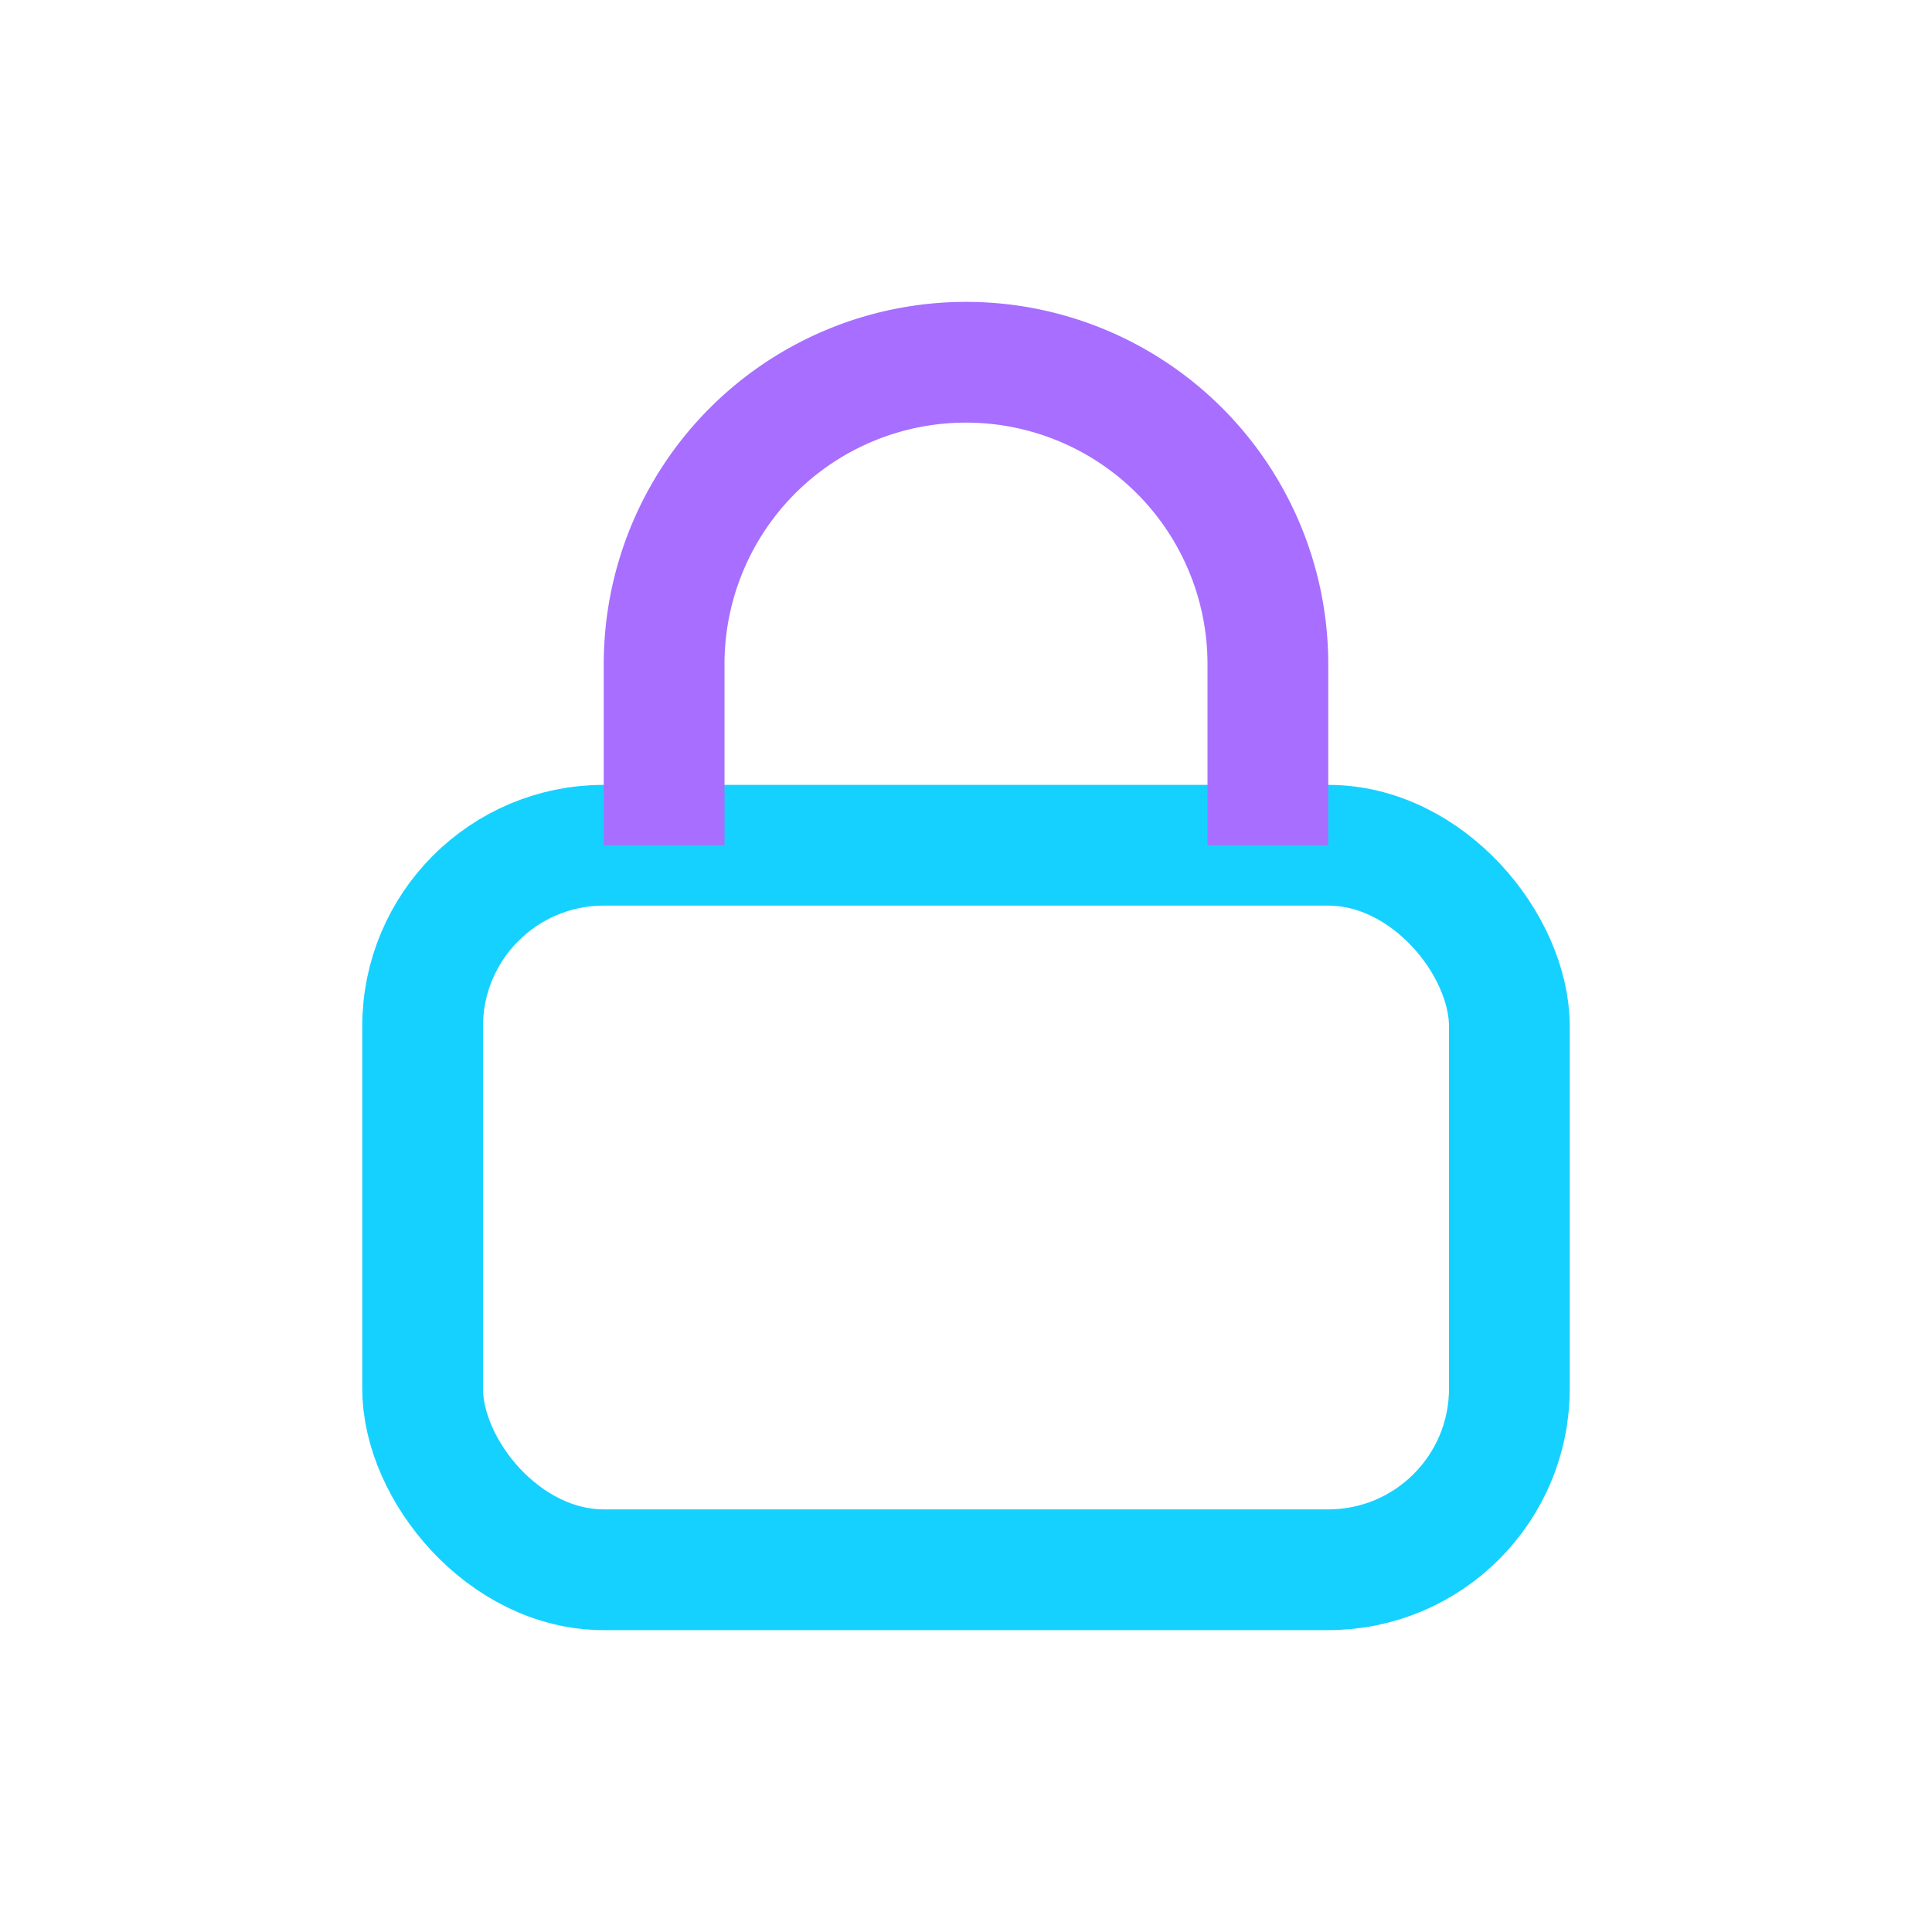
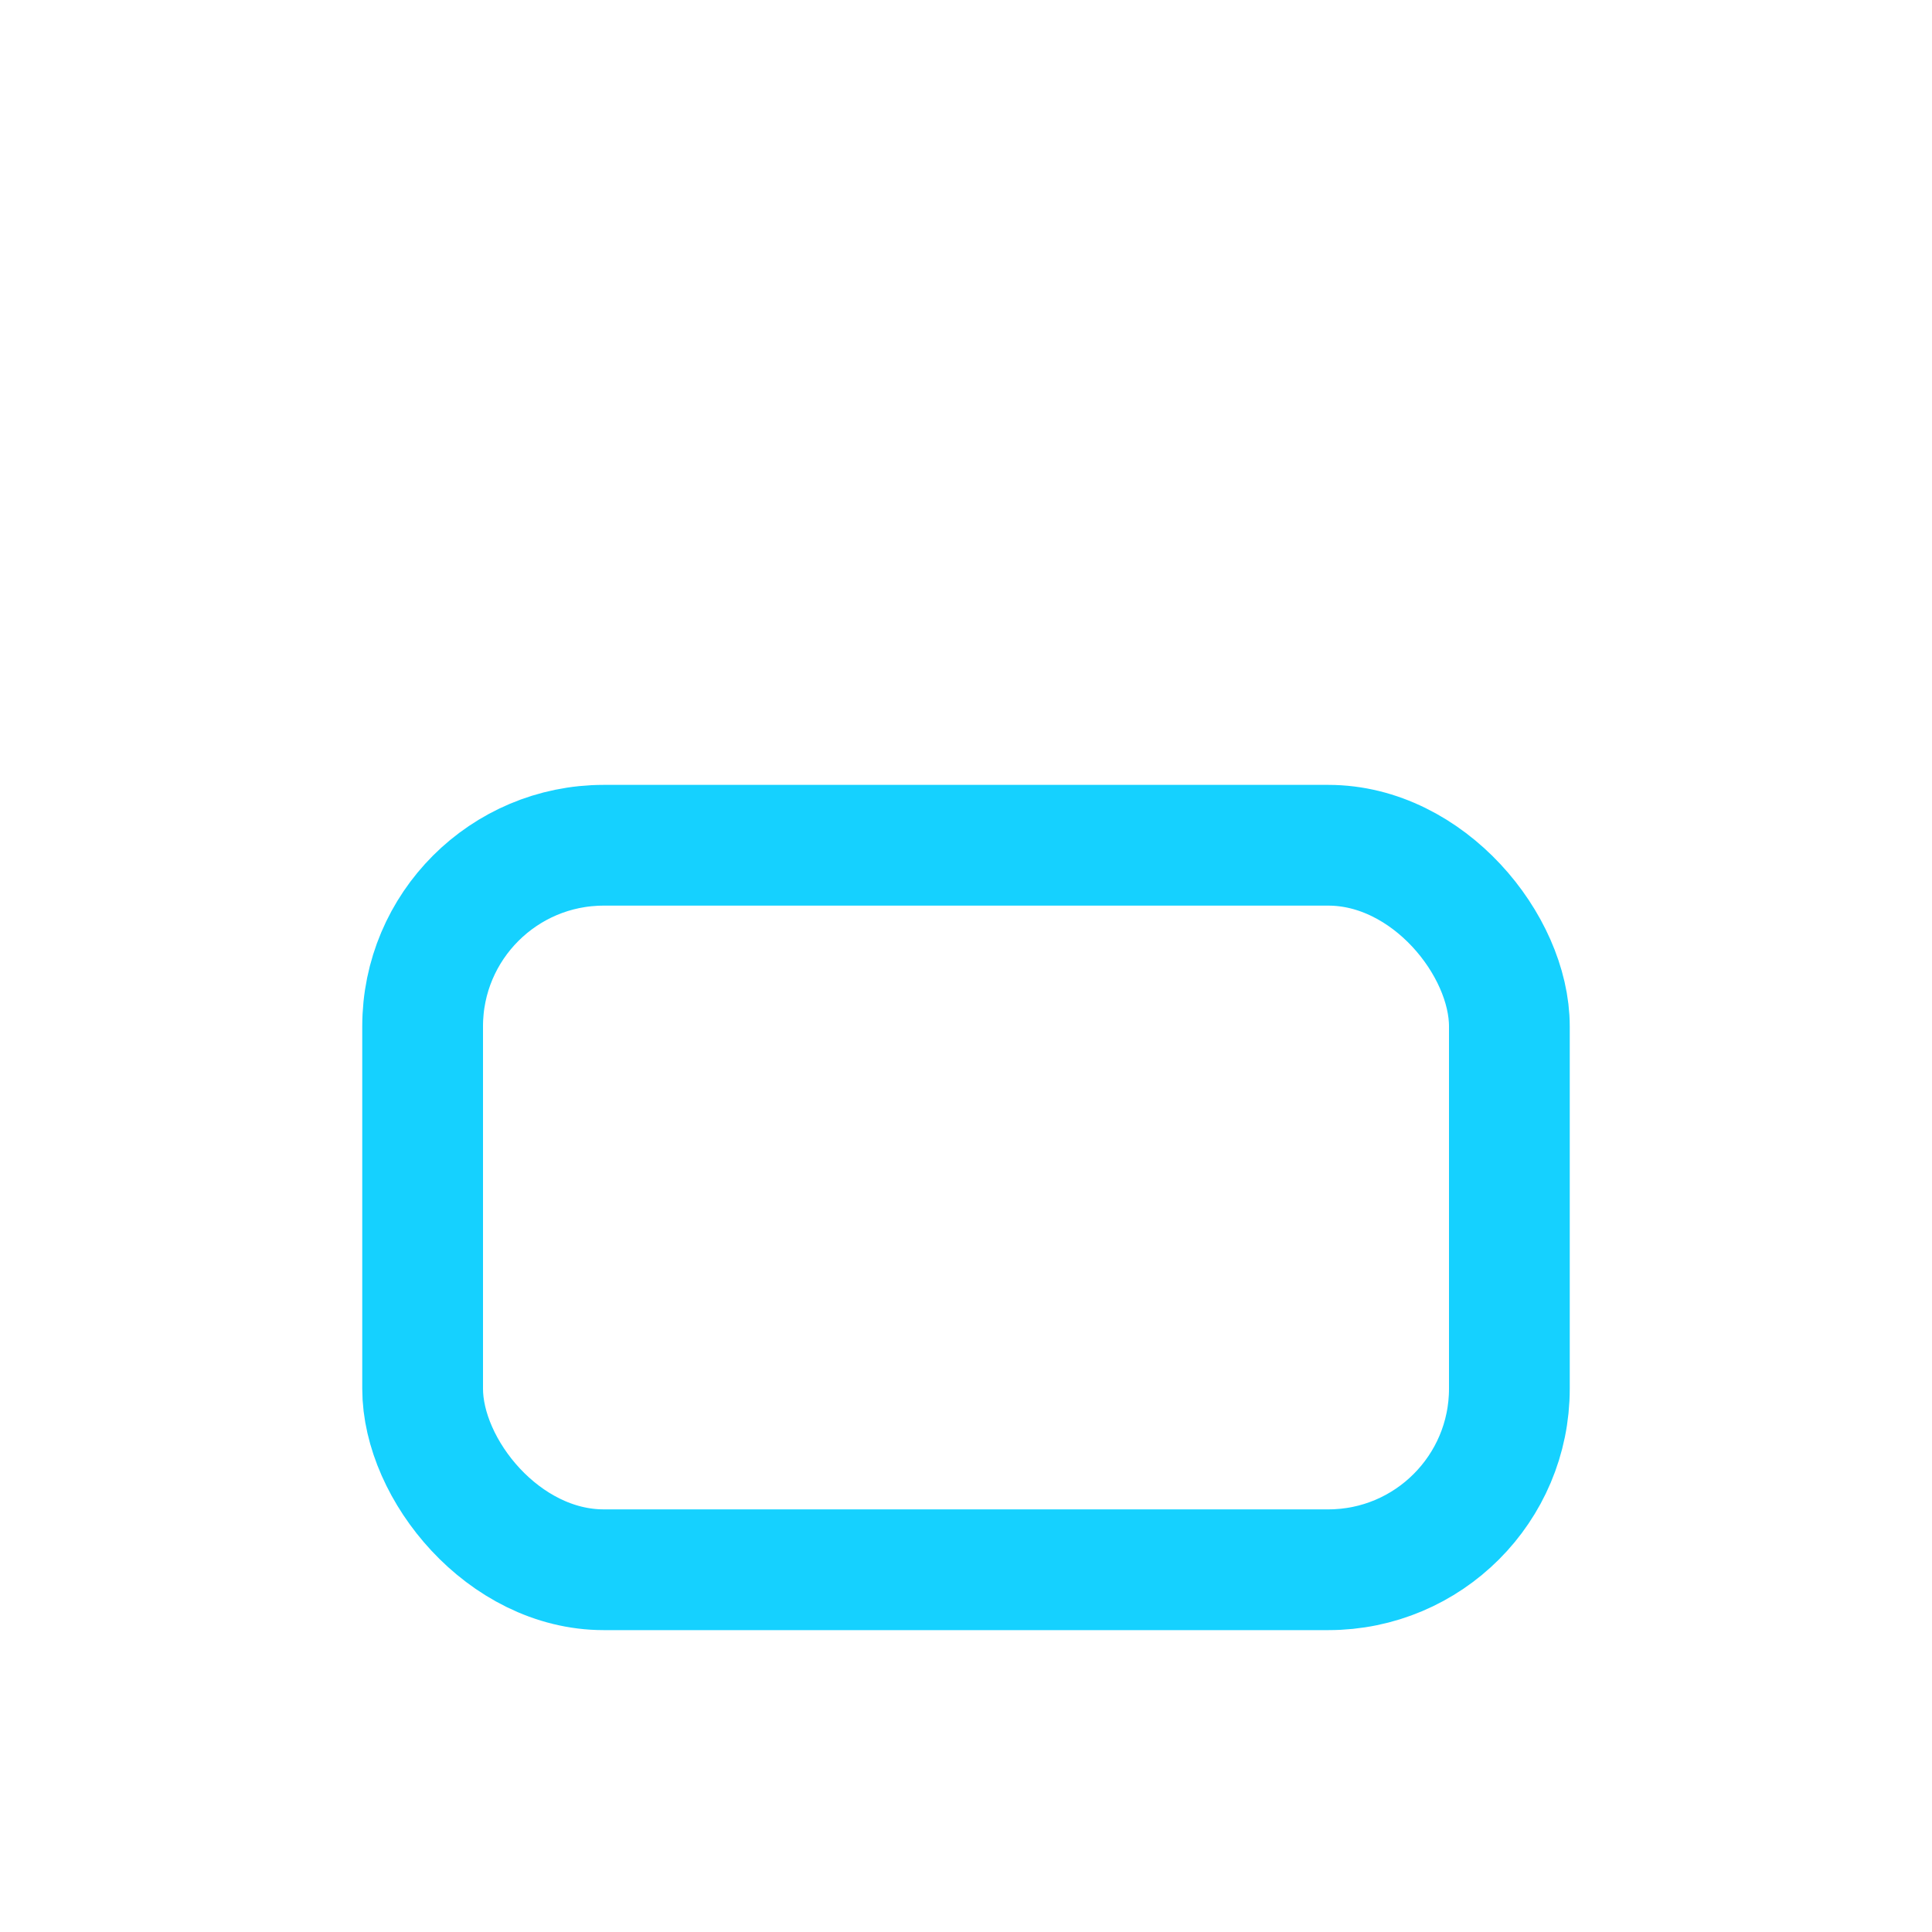
<svg xmlns="http://www.w3.org/2000/svg" width="32" height="32" viewBox="0 0 32 32">
  <rect x="7" y="14" width="18" height="12" rx="3" stroke="#15D1FF" stroke-width="2" fill="none" />
-   <path d="M11 14V11a5 5 0 0 1 10 0v3" stroke="#A76EFF" stroke-width="2" fill="none" />
</svg>